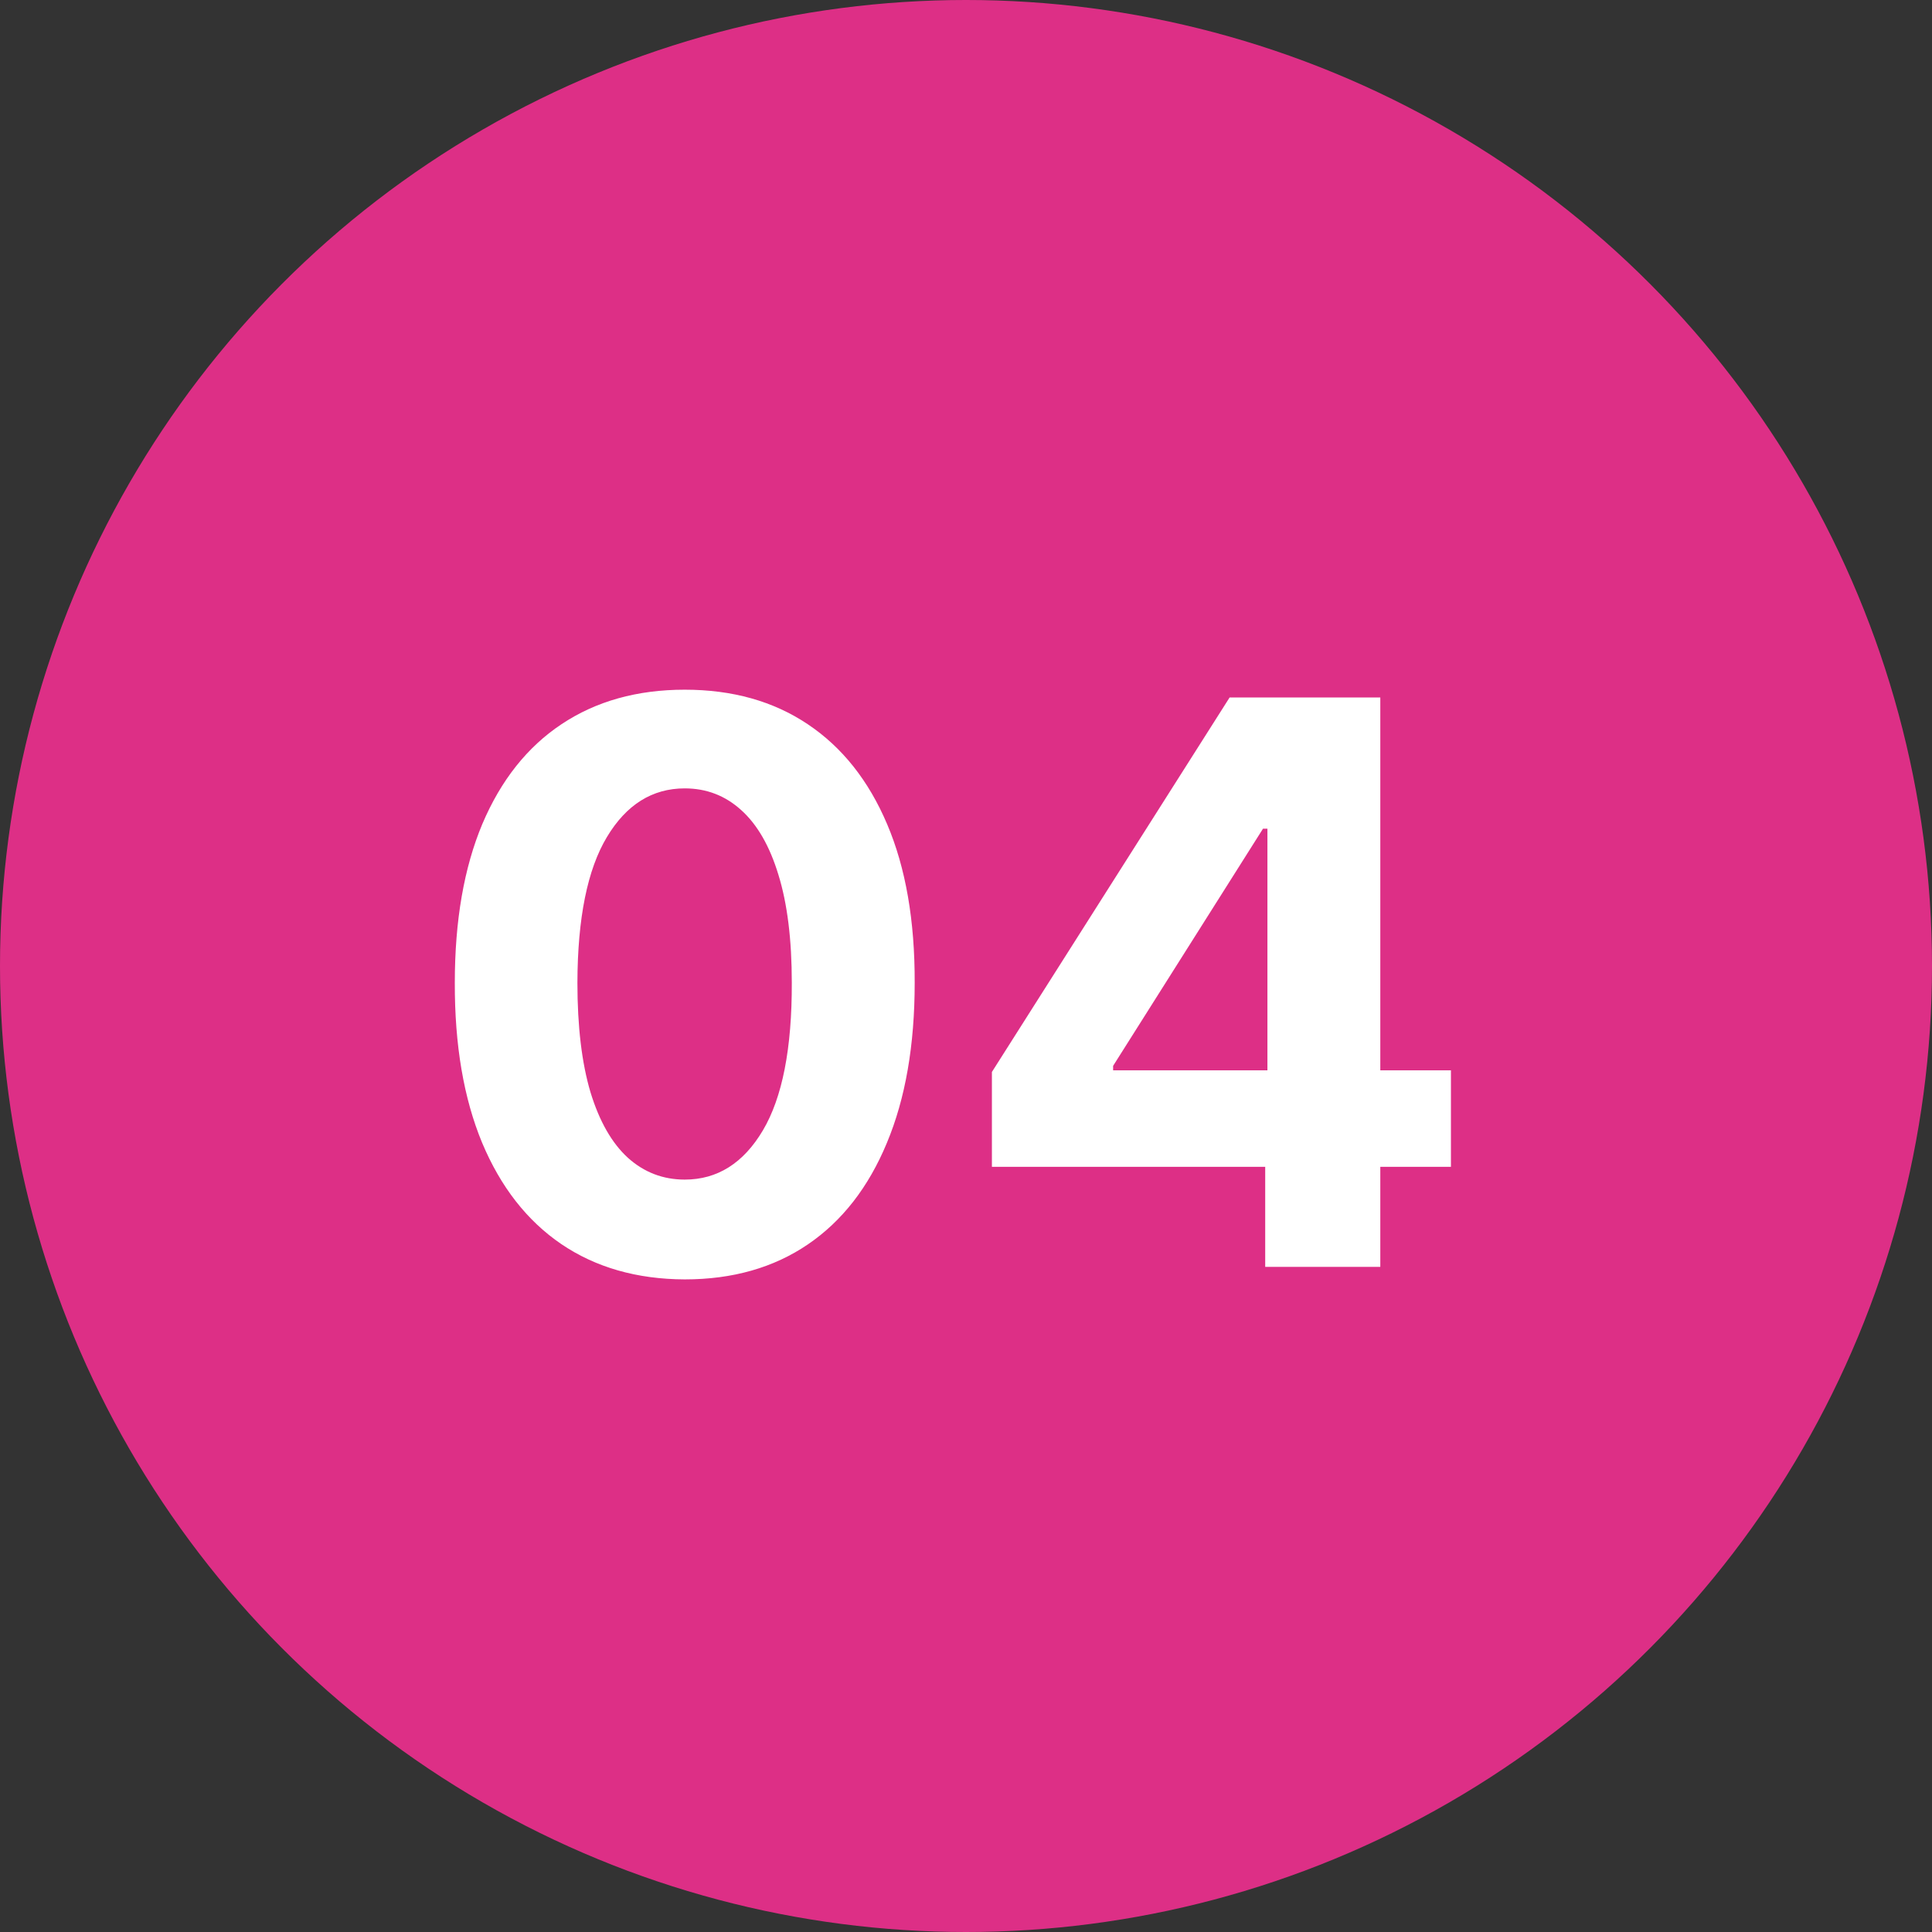
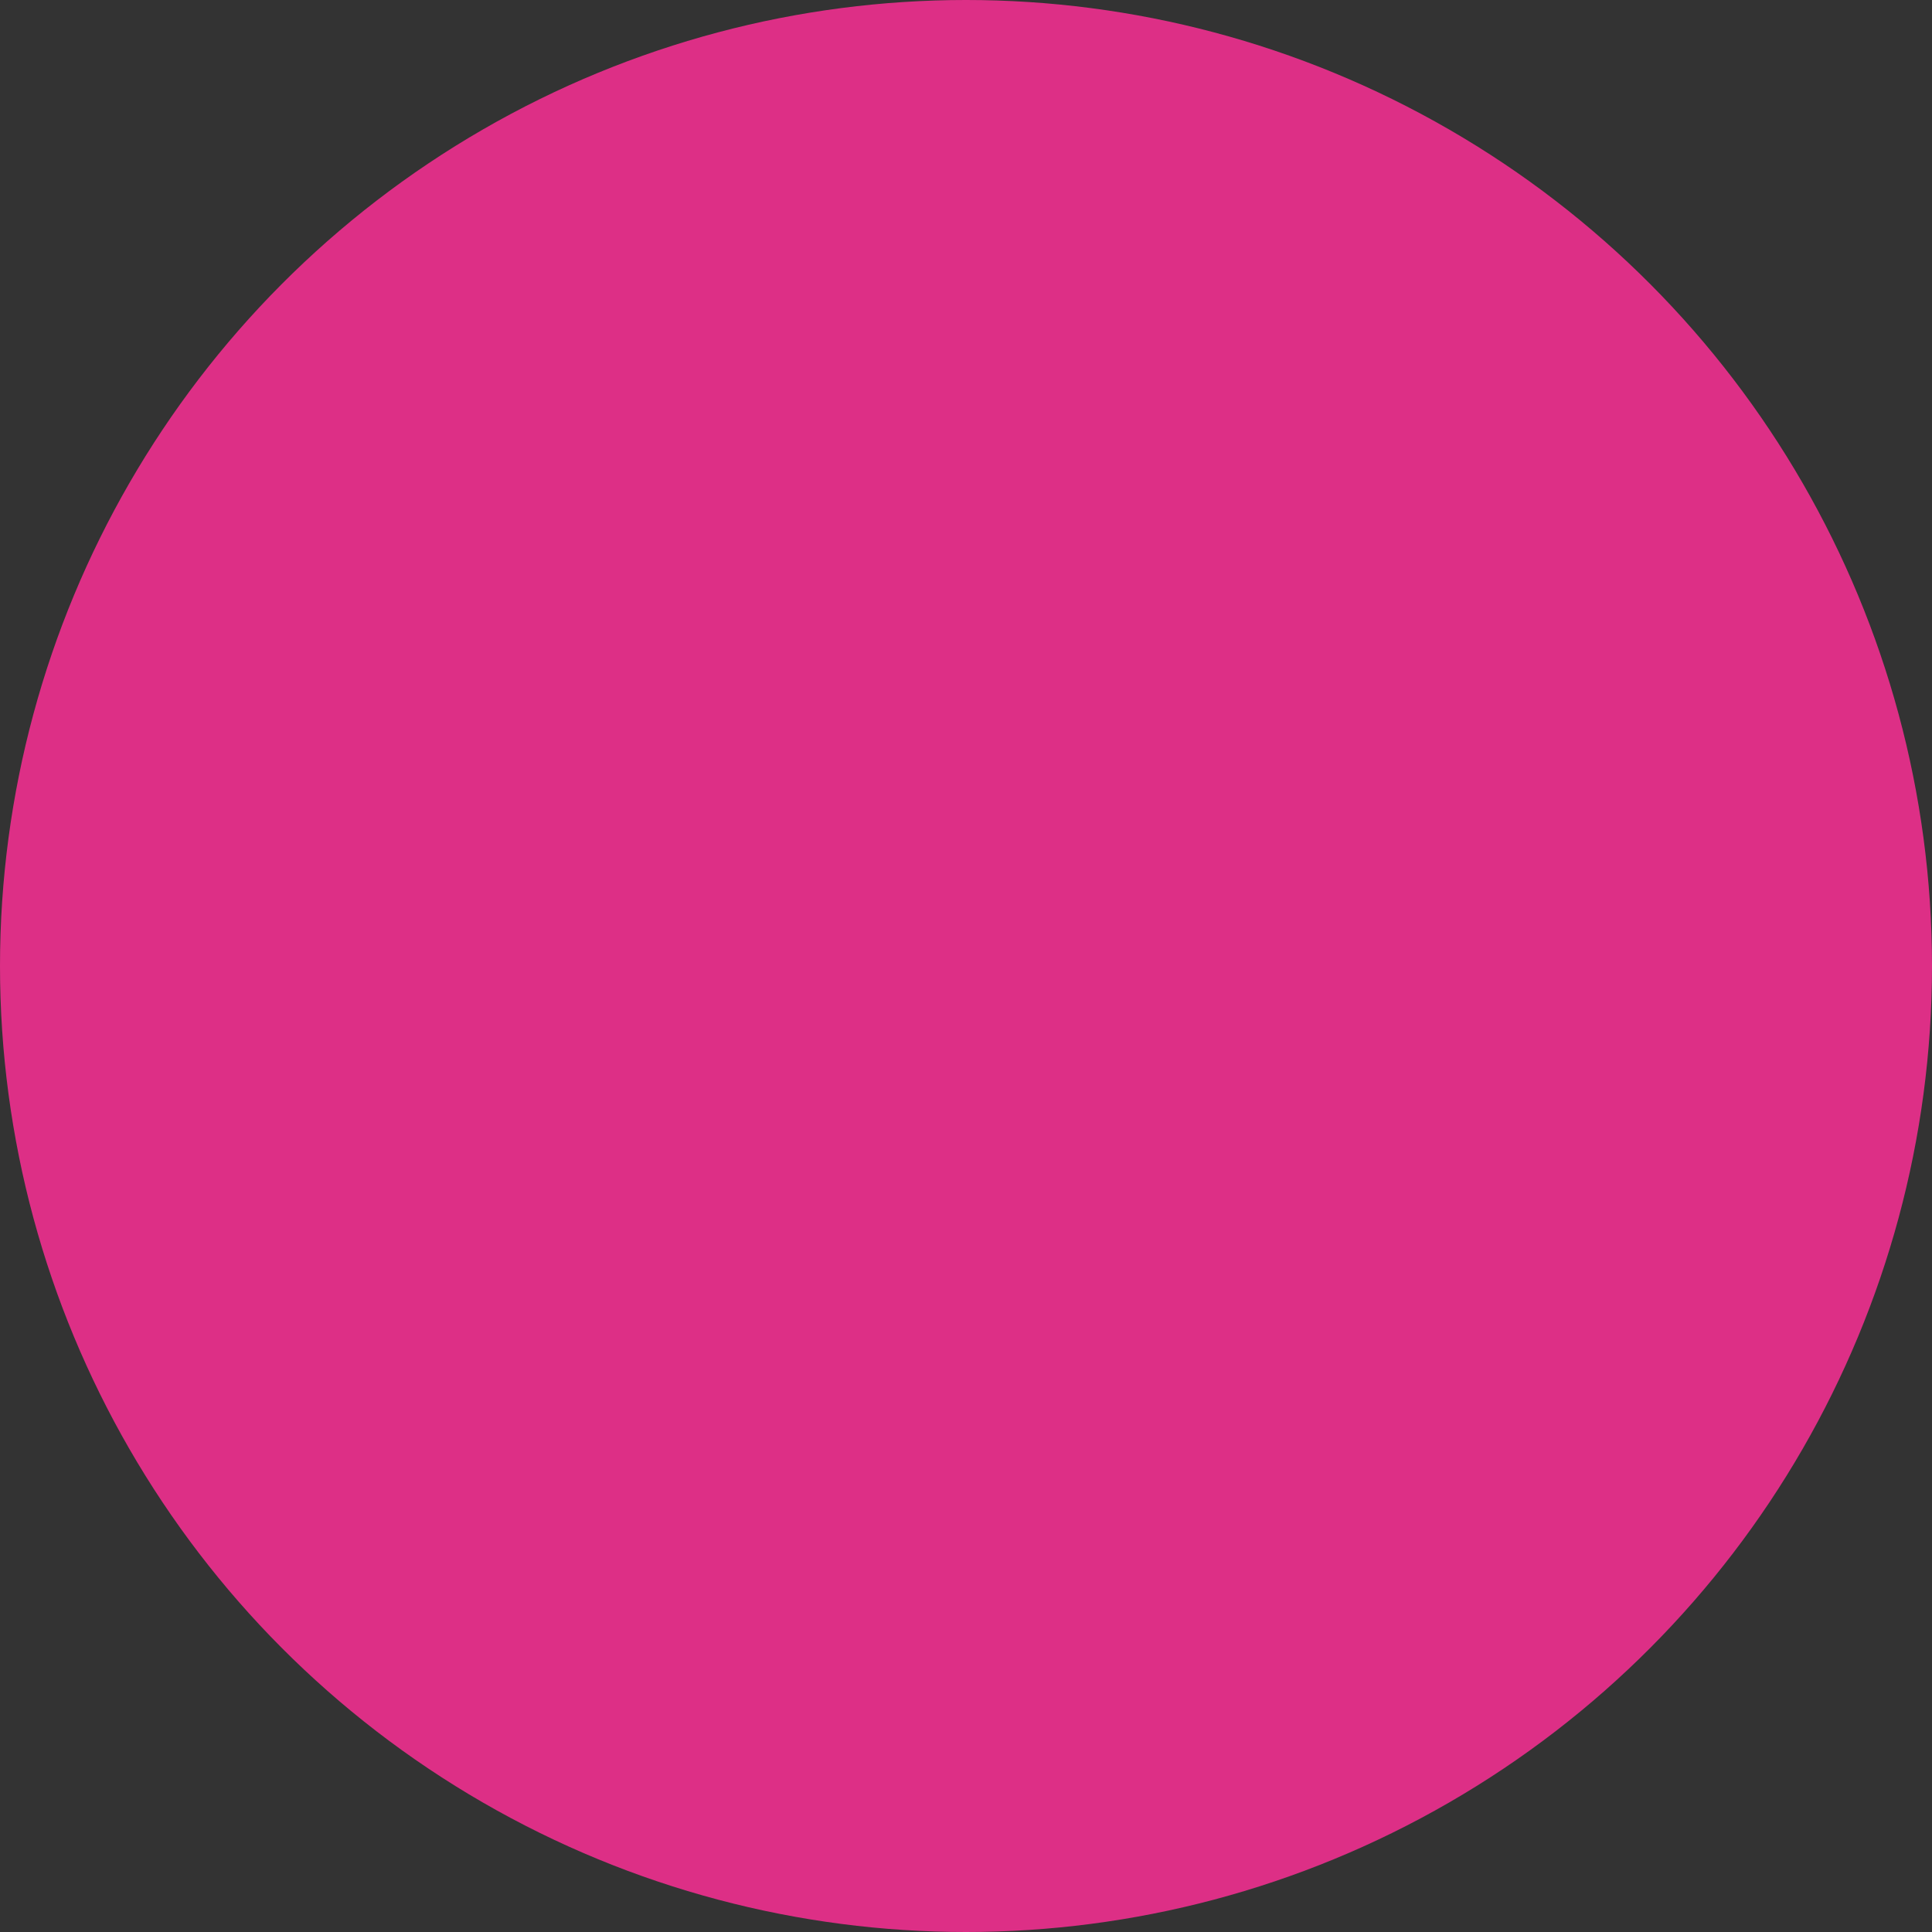
<svg xmlns="http://www.w3.org/2000/svg" width="61" height="61" viewBox="0 0 61 61" fill="none">
  <rect x="0" y="0" width="61" height="61" fill="#333333" stroke="none" />
  <circle cx="30.5" cy="30.5" r="30.5" fill="#DD2F86" />
-   <path d="M21.62 40.395C20.11 40.389 18.811 40.018 17.722 39.28C16.64 38.543 15.806 37.475 15.22 36.076C14.641 34.677 14.354 32.995 14.36 31.029C14.36 29.068 14.65 27.397 15.229 26.016C15.815 24.635 16.648 23.584 17.731 22.864C18.82 22.139 20.116 21.776 21.62 21.776C23.124 21.776 24.417 22.139 25.5 22.864C26.588 23.59 27.425 24.644 28.011 26.025C28.596 27.4 28.886 29.068 28.88 31.029C28.88 33.001 28.587 34.686 28.002 36.085C27.422 37.483 26.591 38.552 25.509 39.289C24.426 40.026 23.13 40.395 21.62 40.395ZM21.62 37.244C22.65 37.244 23.472 36.726 24.087 35.69C24.701 34.654 25.006 33.1 25 31.029C25 29.665 24.859 28.529 24.578 27.622C24.303 26.715 23.911 26.034 23.402 25.577C22.899 25.121 22.305 24.892 21.62 24.892C20.596 24.892 19.776 25.404 19.162 26.429C18.547 27.453 18.237 28.986 18.231 31.029C18.231 32.41 18.369 33.562 18.644 34.487C18.925 35.406 19.32 36.096 19.829 36.559C20.338 37.015 20.935 37.244 21.62 37.244ZM31.318 36.84V33.846L38.823 22.022H41.404V26.165H39.877L35.145 33.653V33.794H45.811V36.84H31.318ZM39.947 40V35.927L40.017 34.601V22.022H43.581V40H39.947Z" fill="white" />
</svg>